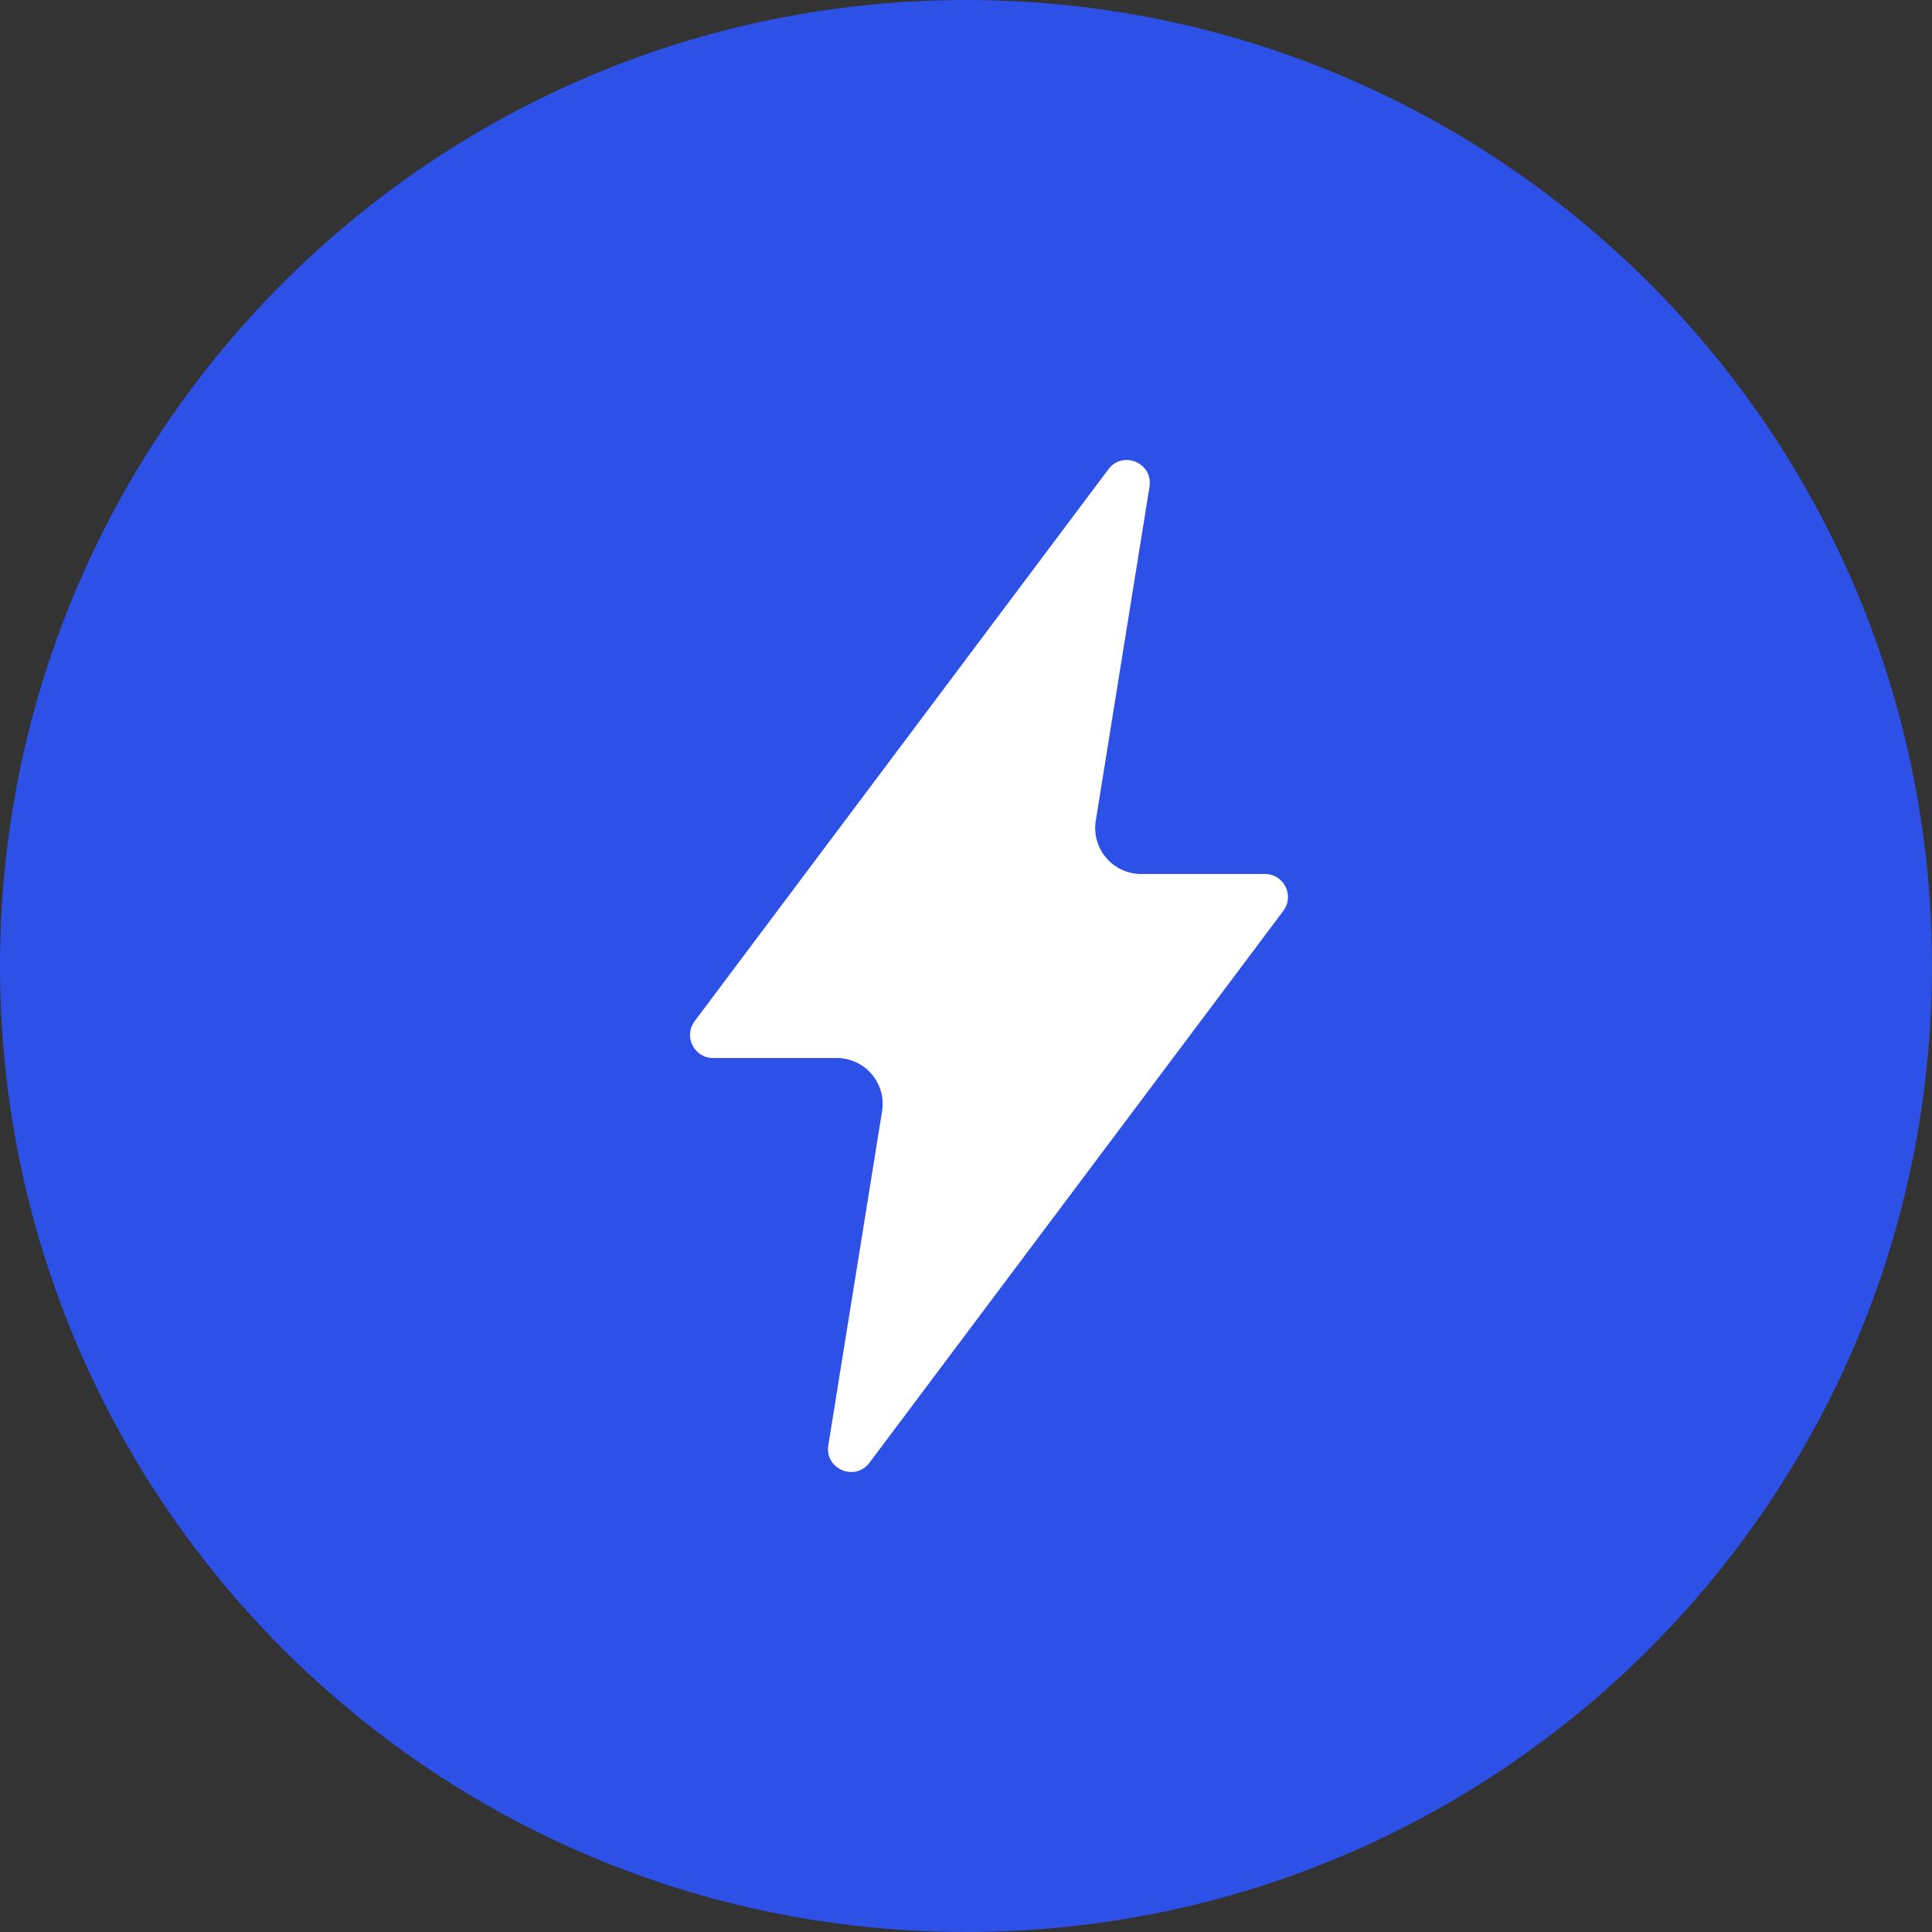
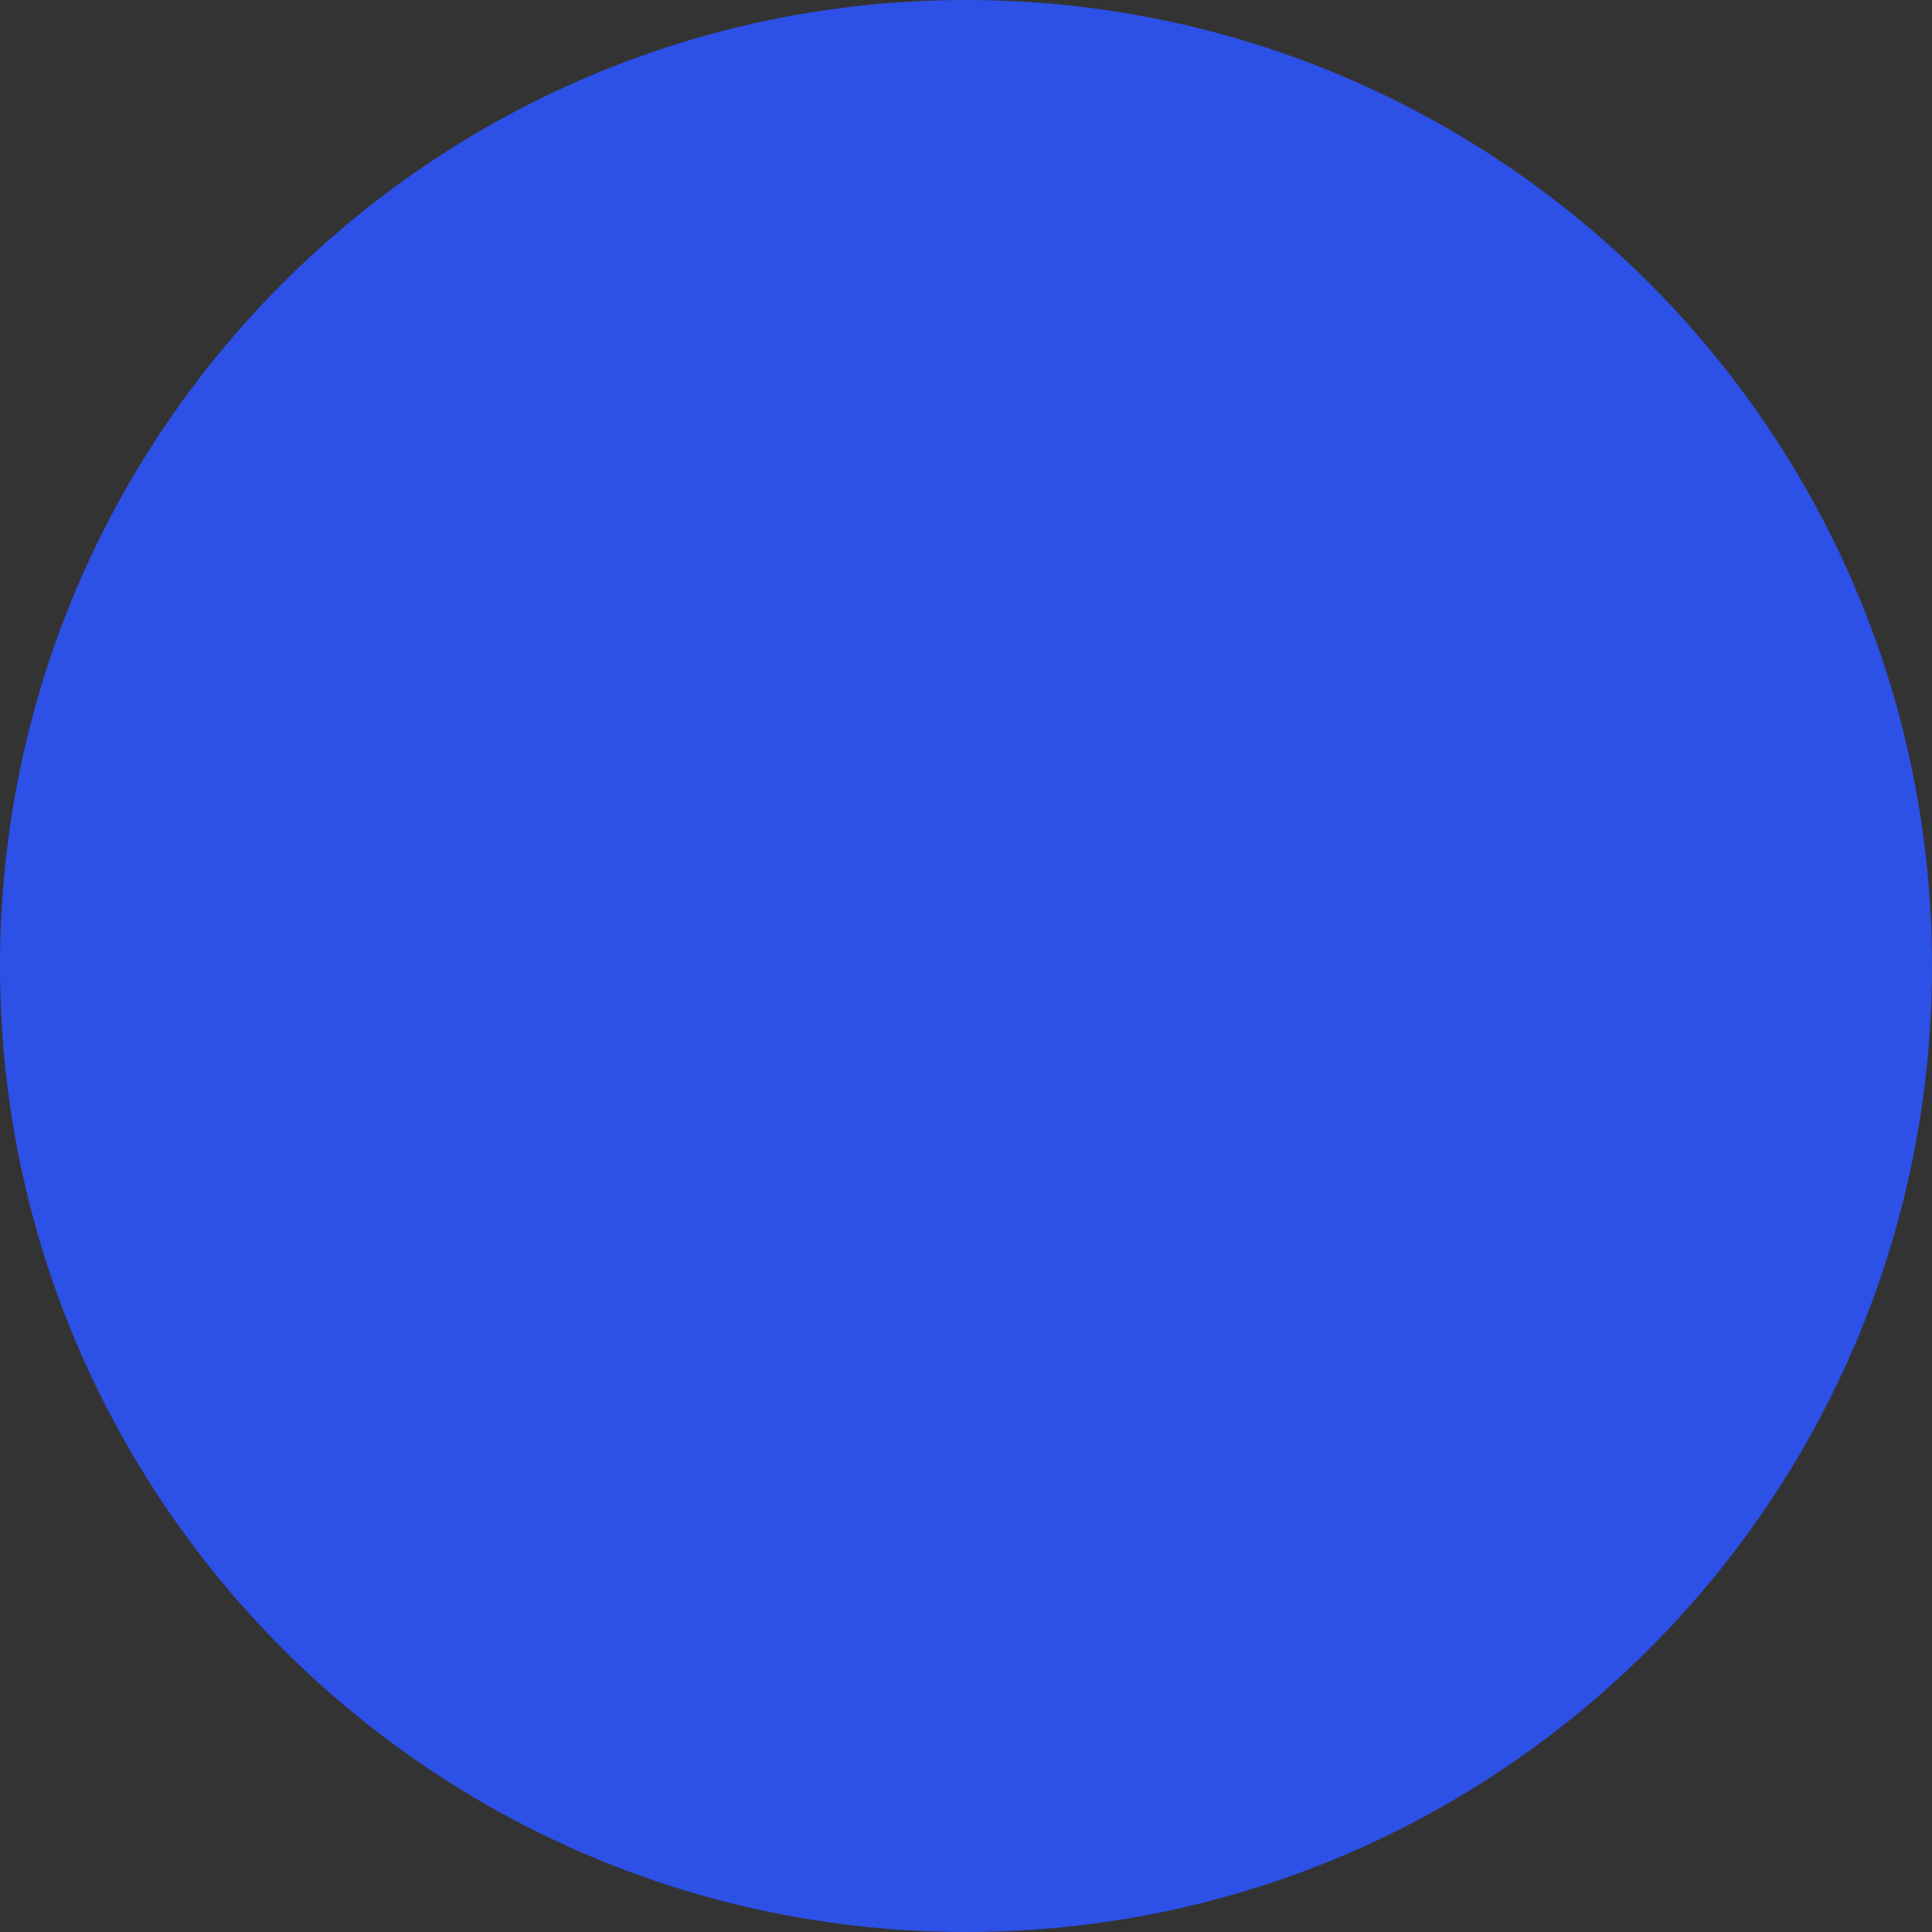
<svg xmlns="http://www.w3.org/2000/svg" width="56" height="56" viewBox="0 0 56 56" fill="none">
  <rect x="0" y="0" width="56" height="56" fill="#333333" stroke="none" />
  <path d="M0 28C0 12.536 12.536 0 28 0V0C43.464 0 56 12.536 56 28V28C56 43.464 43.464 56 28 56V56C12.536 56 0 43.464 0 28V28Z" fill="#2D50E6" />
-   <path d="M33.319 14.108C33.43 13.421 32.545 13.045 32.127 13.602L20.134 29.6C19.805 30.04 20.119 30.667 20.668 30.667H24.251C25.072 30.667 25.698 31.401 25.567 32.212L24.009 41.892C23.899 42.579 24.784 42.955 25.202 42.398L37.199 26.4C37.528 25.96 37.215 25.333 36.665 25.333H33.078C32.257 25.333 31.631 24.599 31.762 23.788L33.319 14.108Z" fill="white" />
</svg>